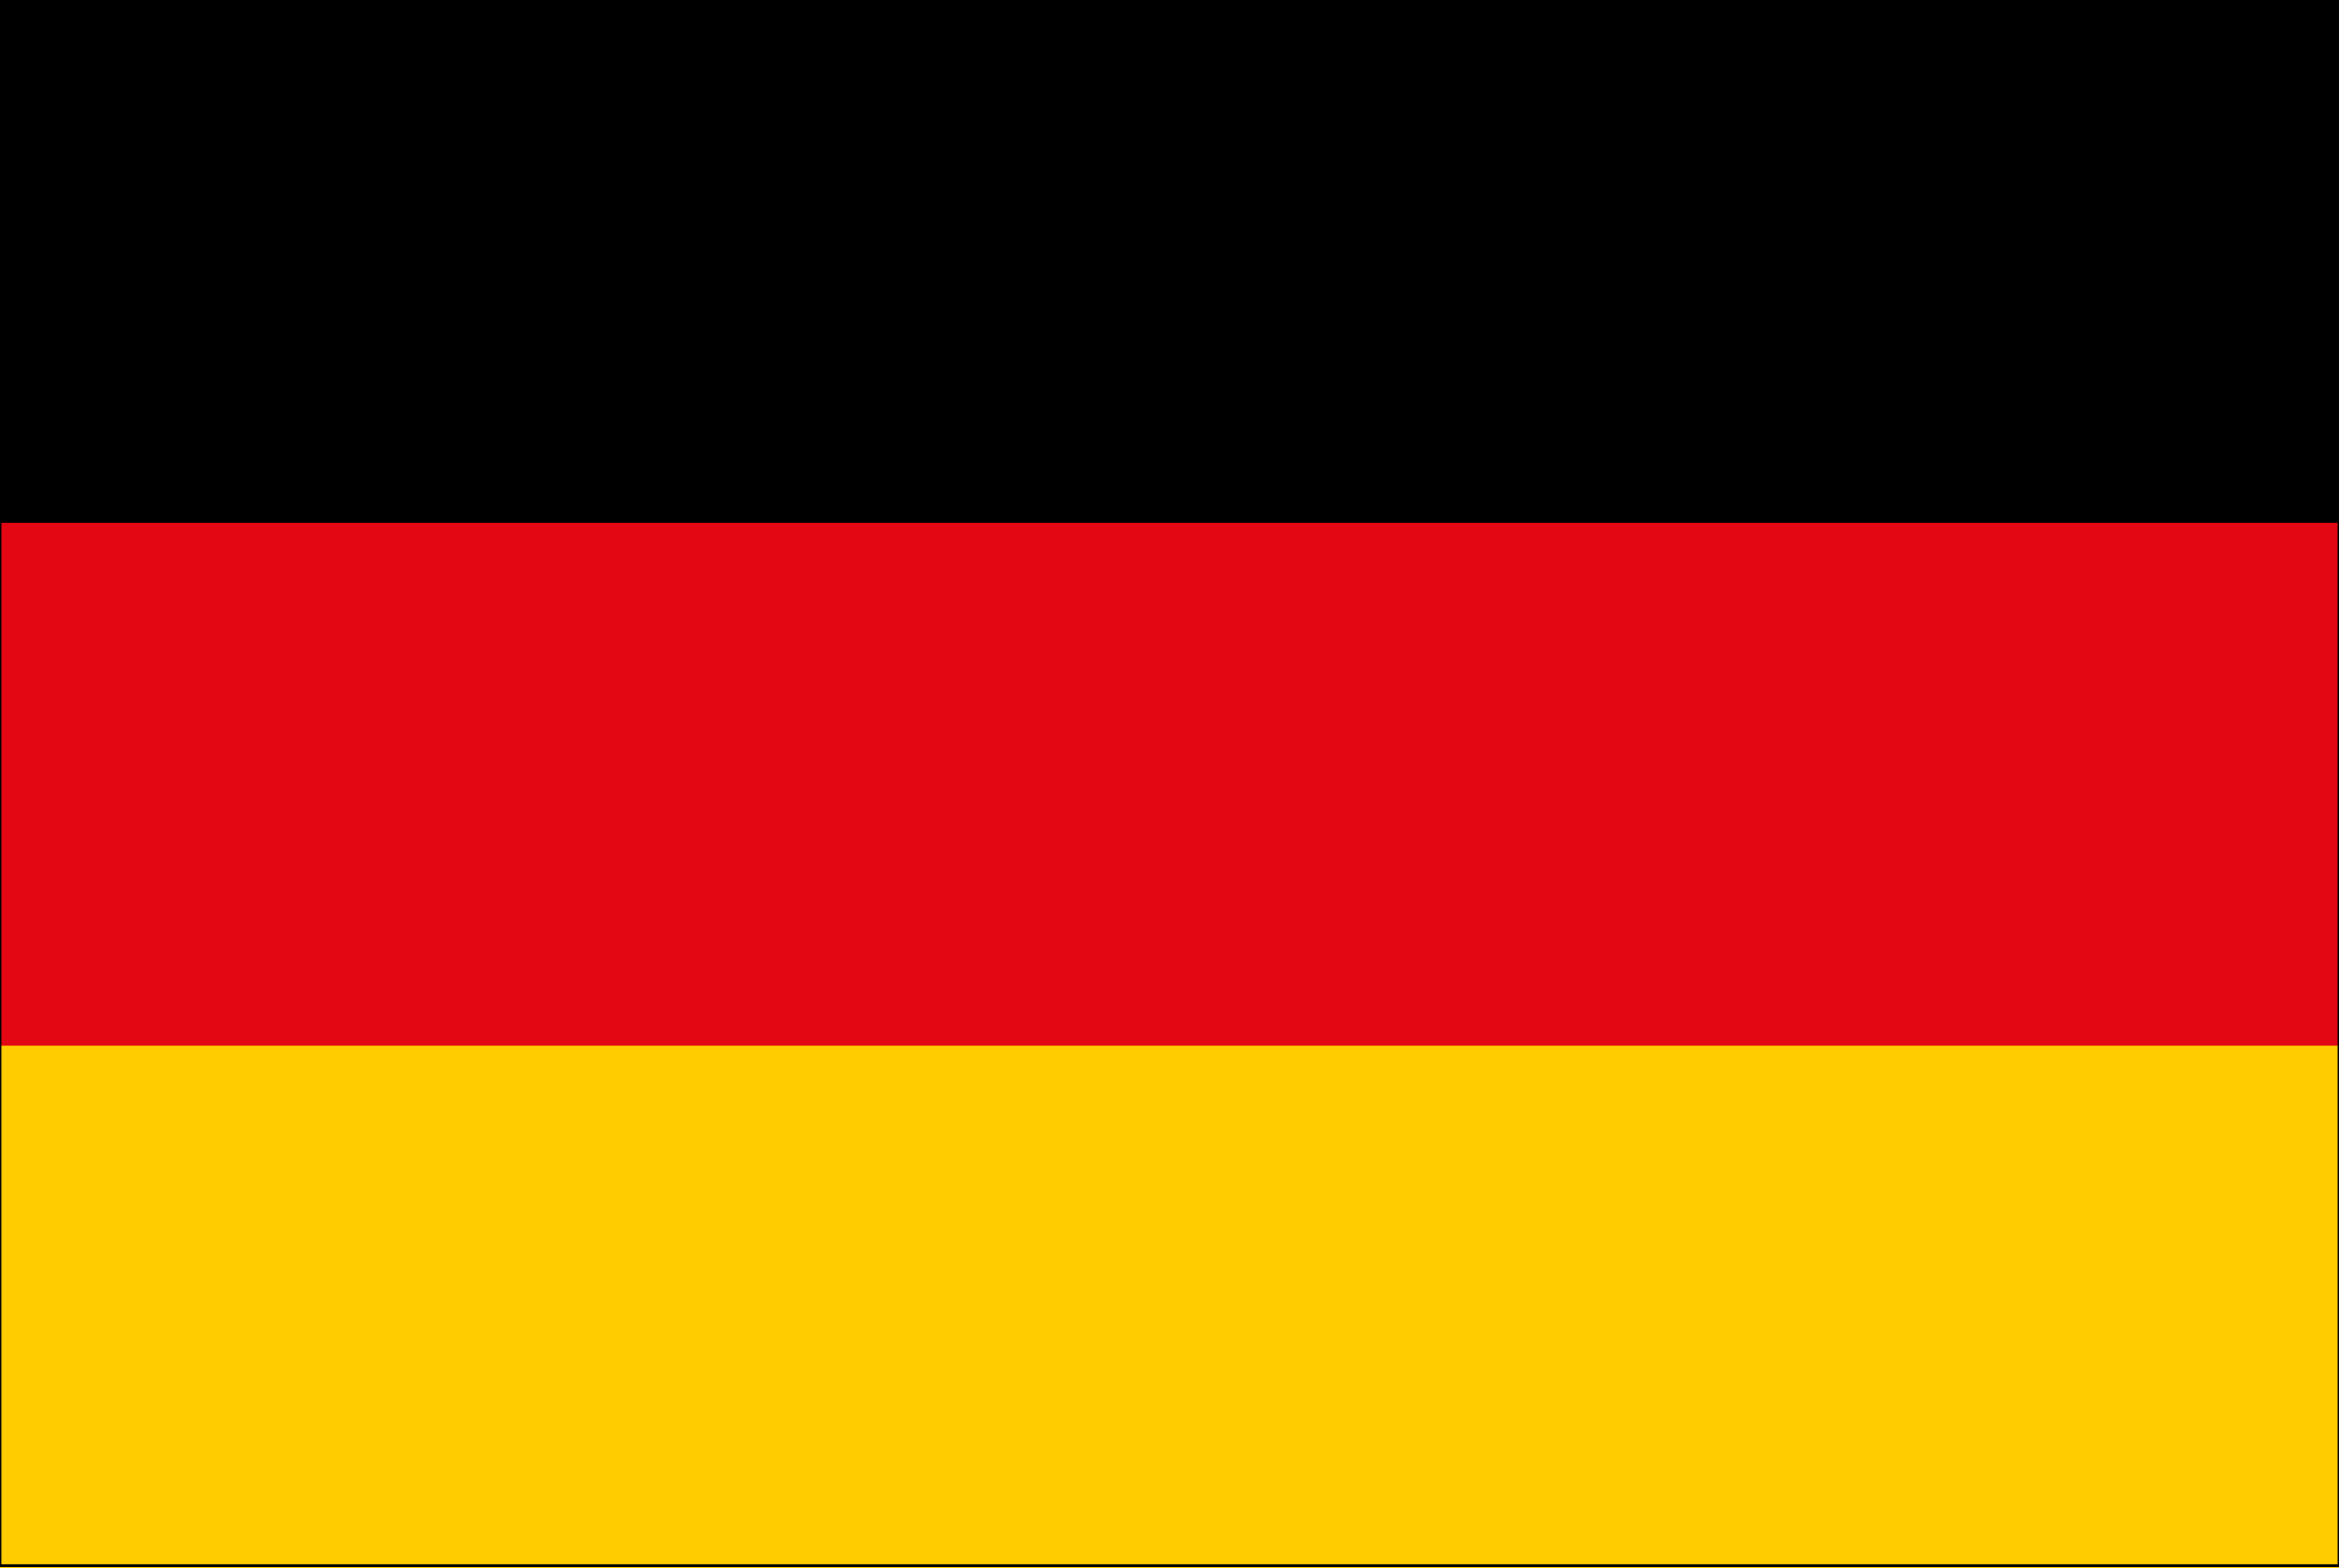
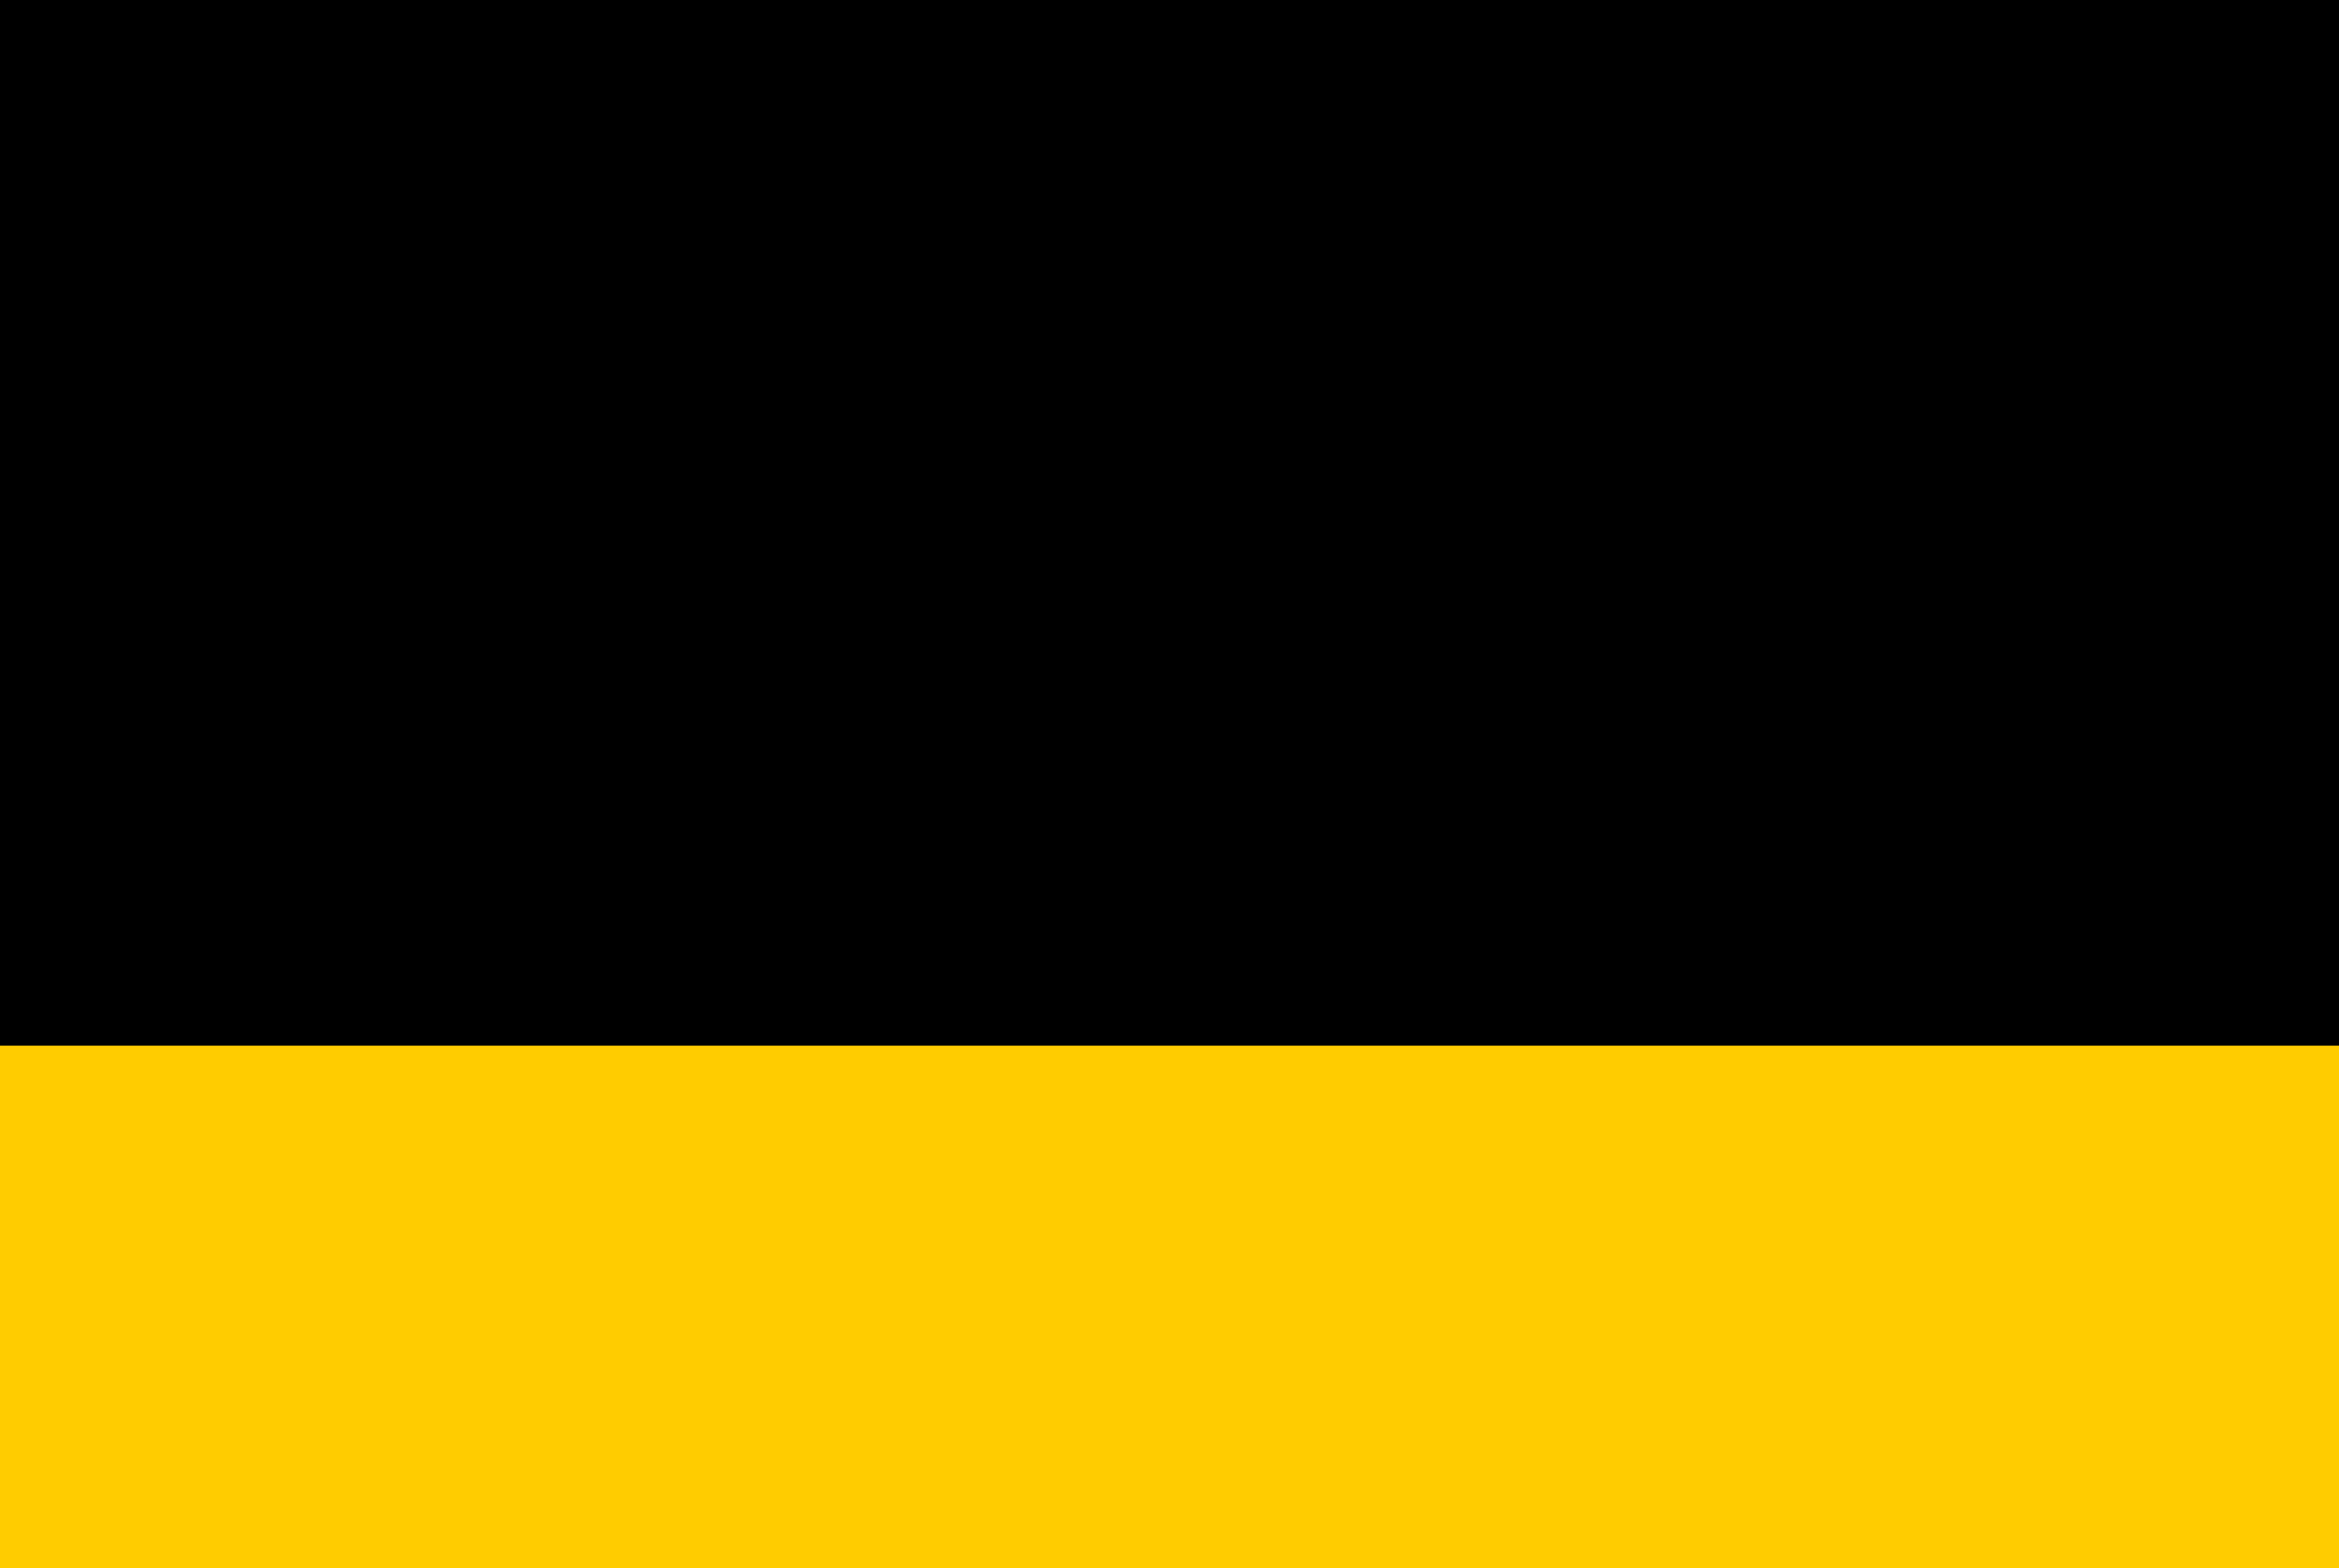
<svg xmlns="http://www.w3.org/2000/svg" version="1.1" id="Laag_1" x="0px" y="0px" viewBox="0 0 85 57" style="enable-background:new 0 0 85 57;" xml:space="preserve">
  <g>
    <rect width="85" height="56.9" />
-     <rect y="19" style="fill:#E30613;" width="85" height="38" />
    <rect y="38" style="fill:#FFCC00;" width="85" height="19" />
-     <rect style="fill:none;stroke:#000000;stroke-width:0.1;" width="85" height="56.9" />
  </g>
</svg>